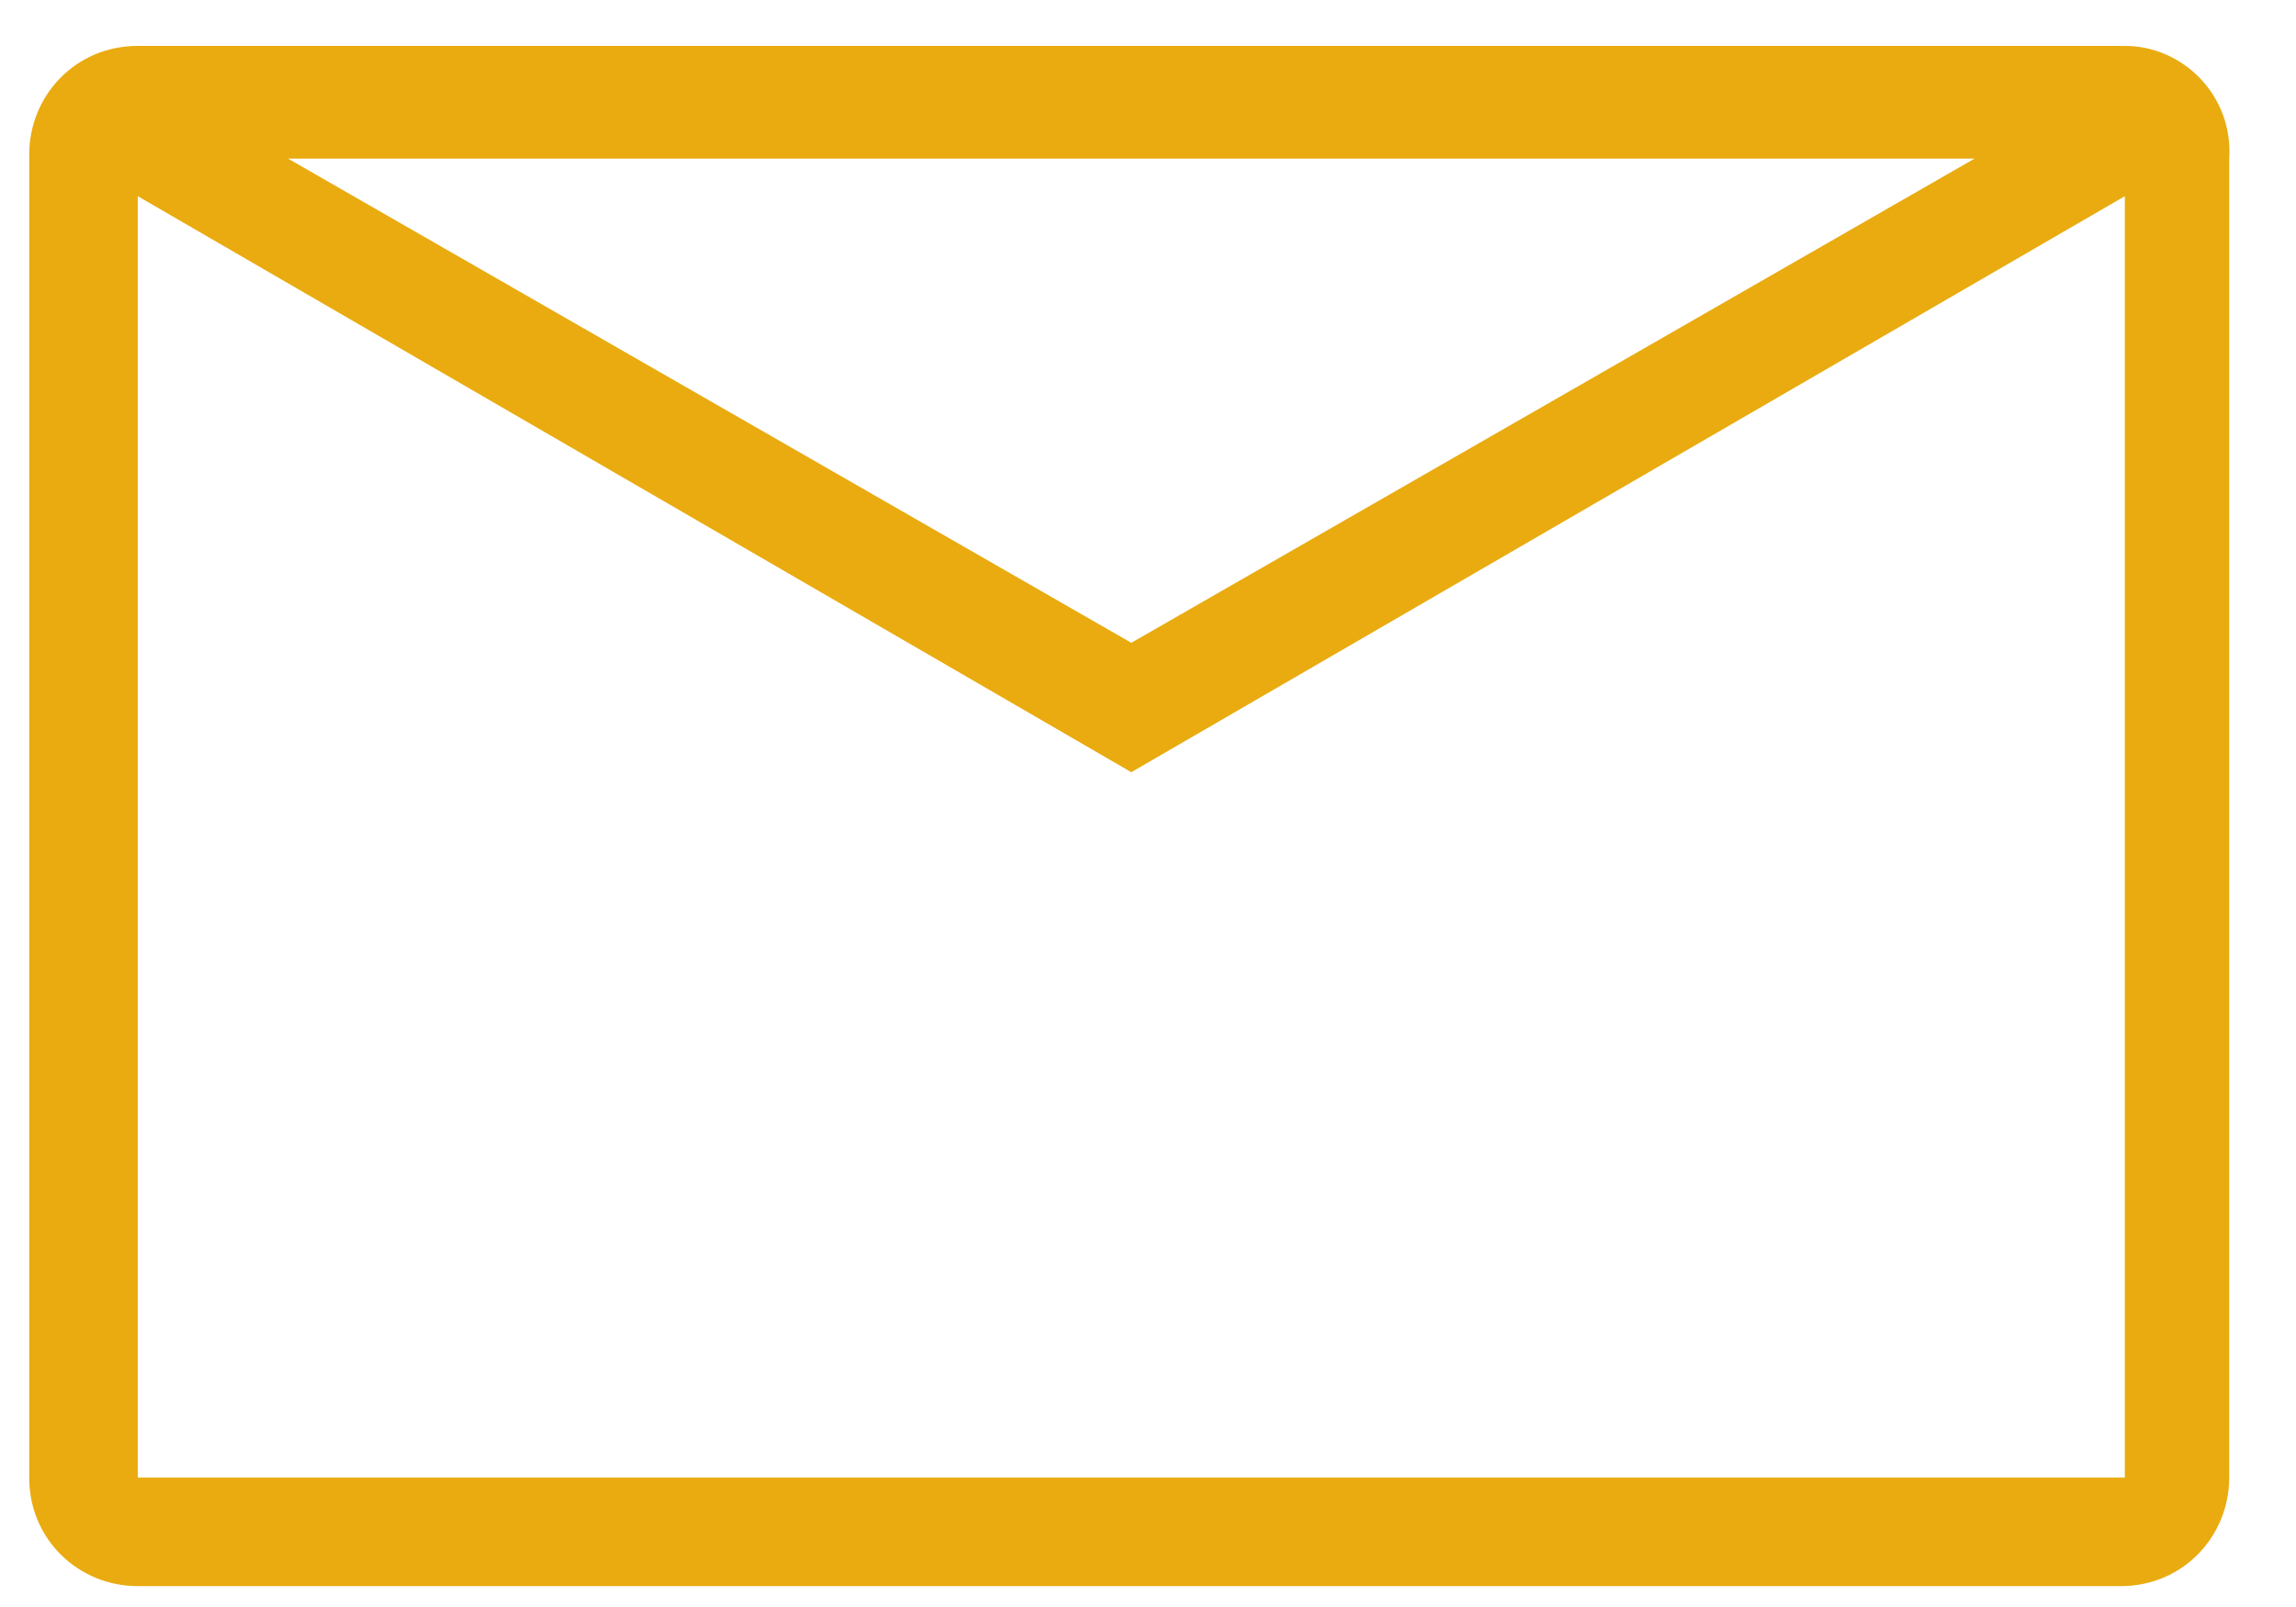
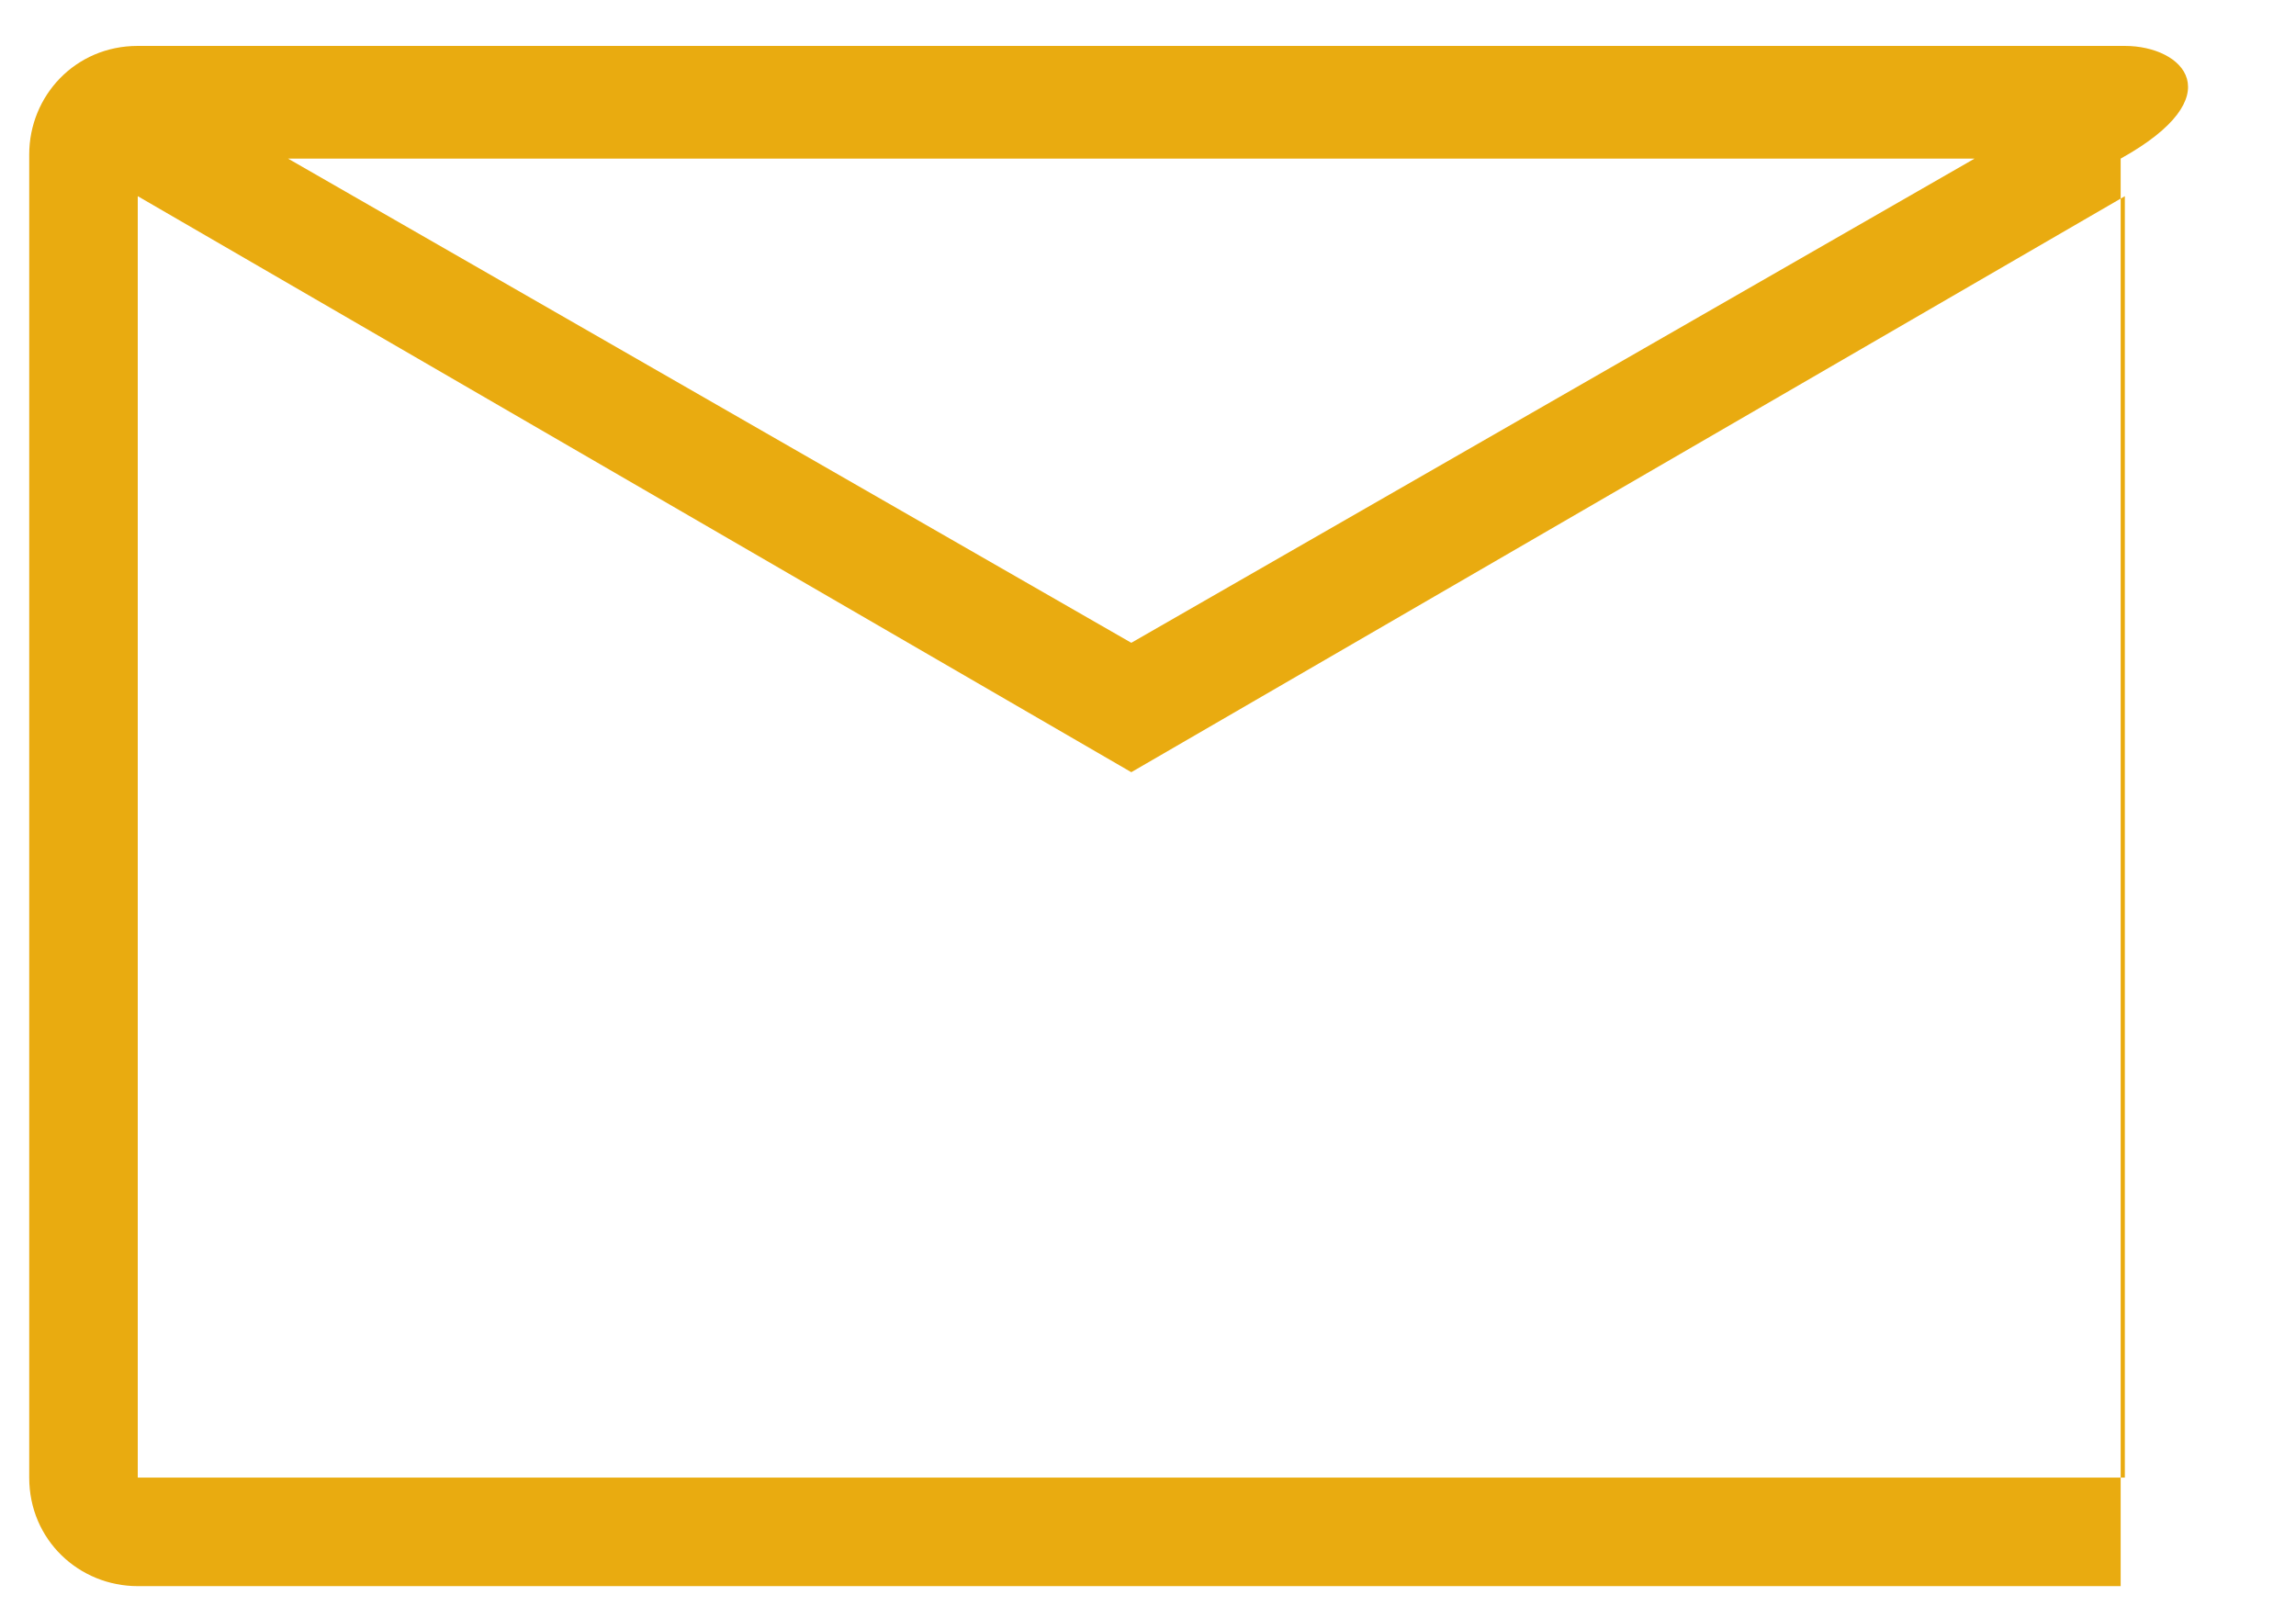
<svg xmlns="http://www.w3.org/2000/svg" version="1.1" id="Layer_1" x="0px" y="0px" viewBox="0 0 55 38.5" style="enable-background:new 0 0 55 38.5;" xml:space="preserve">
  <style type="text/css">
	.st0{fill:#E9AB10;}
</style>
  <g>
-     <path class="st0" d="M50.9,1.1H3.3c-1.5,0-2.6,1.2-2.6,2.6v31.7c0,1.5,1.2,2.6,2.6,2.6h47.5c1.5,0,2.6-1.2,2.6-2.6V3.8   C53.5,2.3,52.3,1.1,50.9,1.1z M47.3,3.8L27.1,15.4L6.9,3.8H47.3z M3.3,35.4V4.7l23.8,13.8L50.9,4.7v30.7H3.3z" />
+     <path class="st0" d="M50.9,1.1H3.3c-1.5,0-2.6,1.2-2.6,2.6v31.7c0,1.5,1.2,2.6,2.6,2.6h47.5V3.8   C53.5,2.3,52.3,1.1,50.9,1.1z M47.3,3.8L27.1,15.4L6.9,3.8H47.3z M3.3,35.4V4.7l23.8,13.8L50.9,4.7v30.7H3.3z" />
  </g>
</svg>